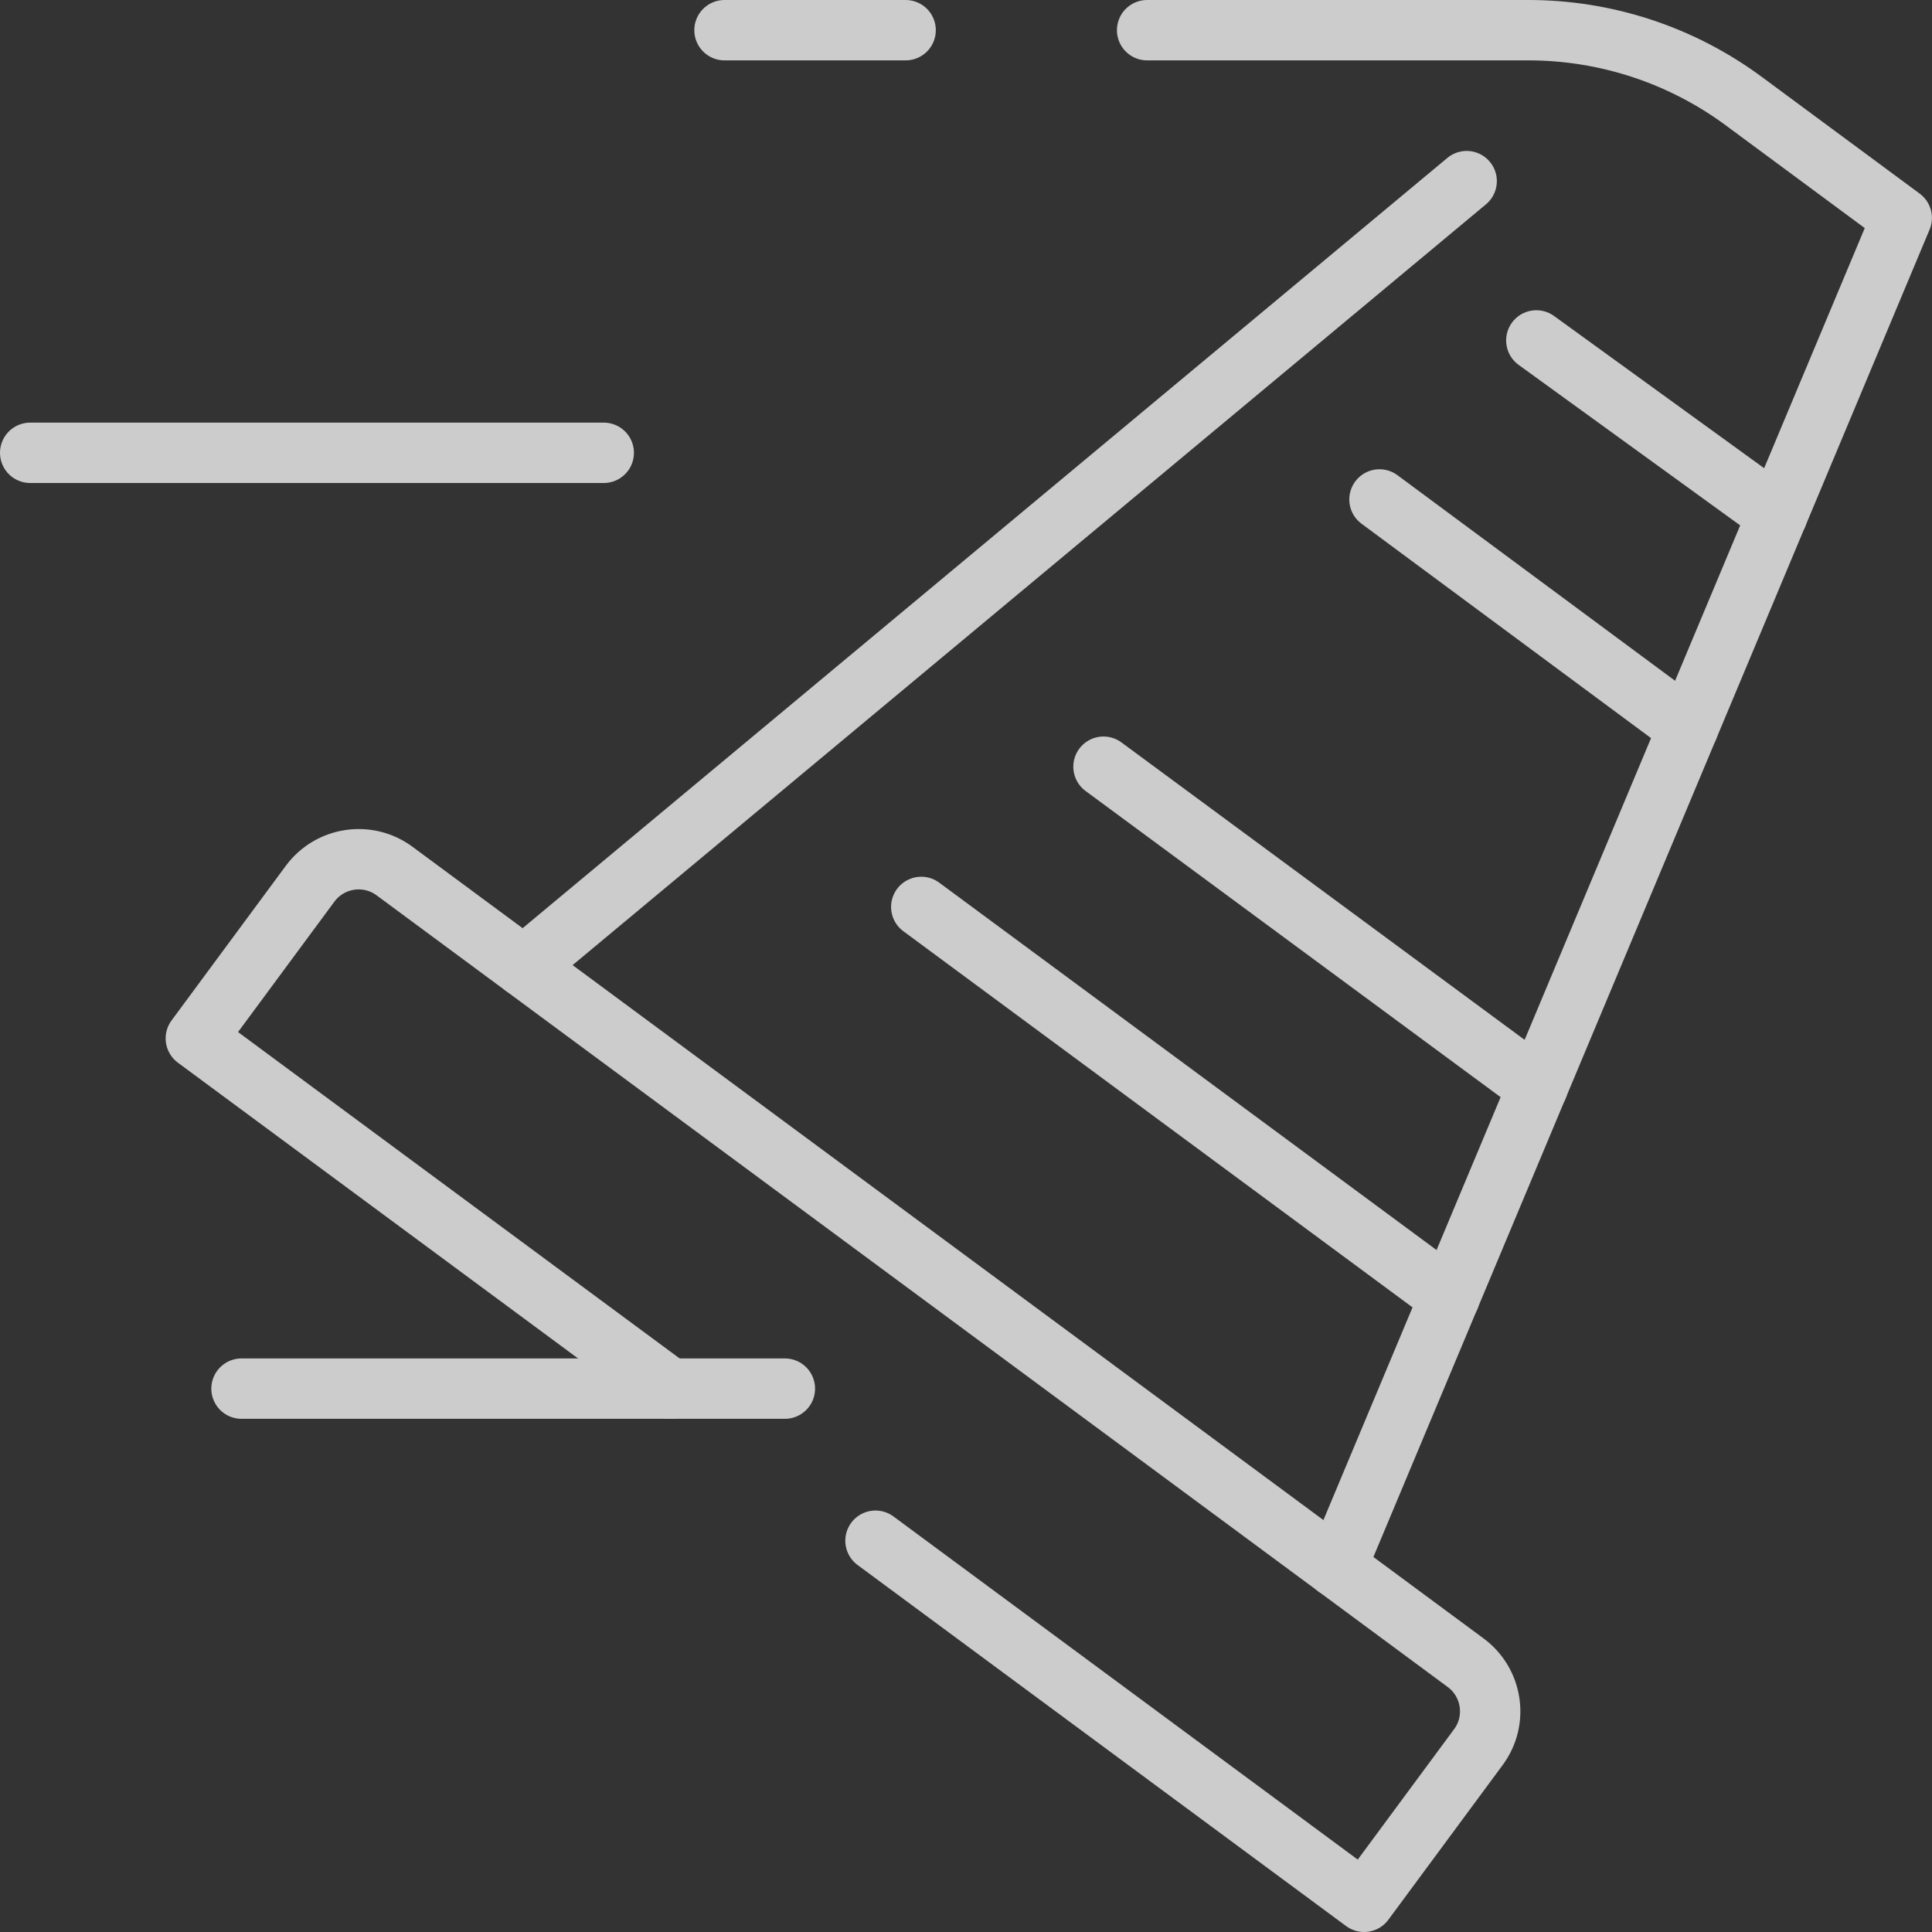
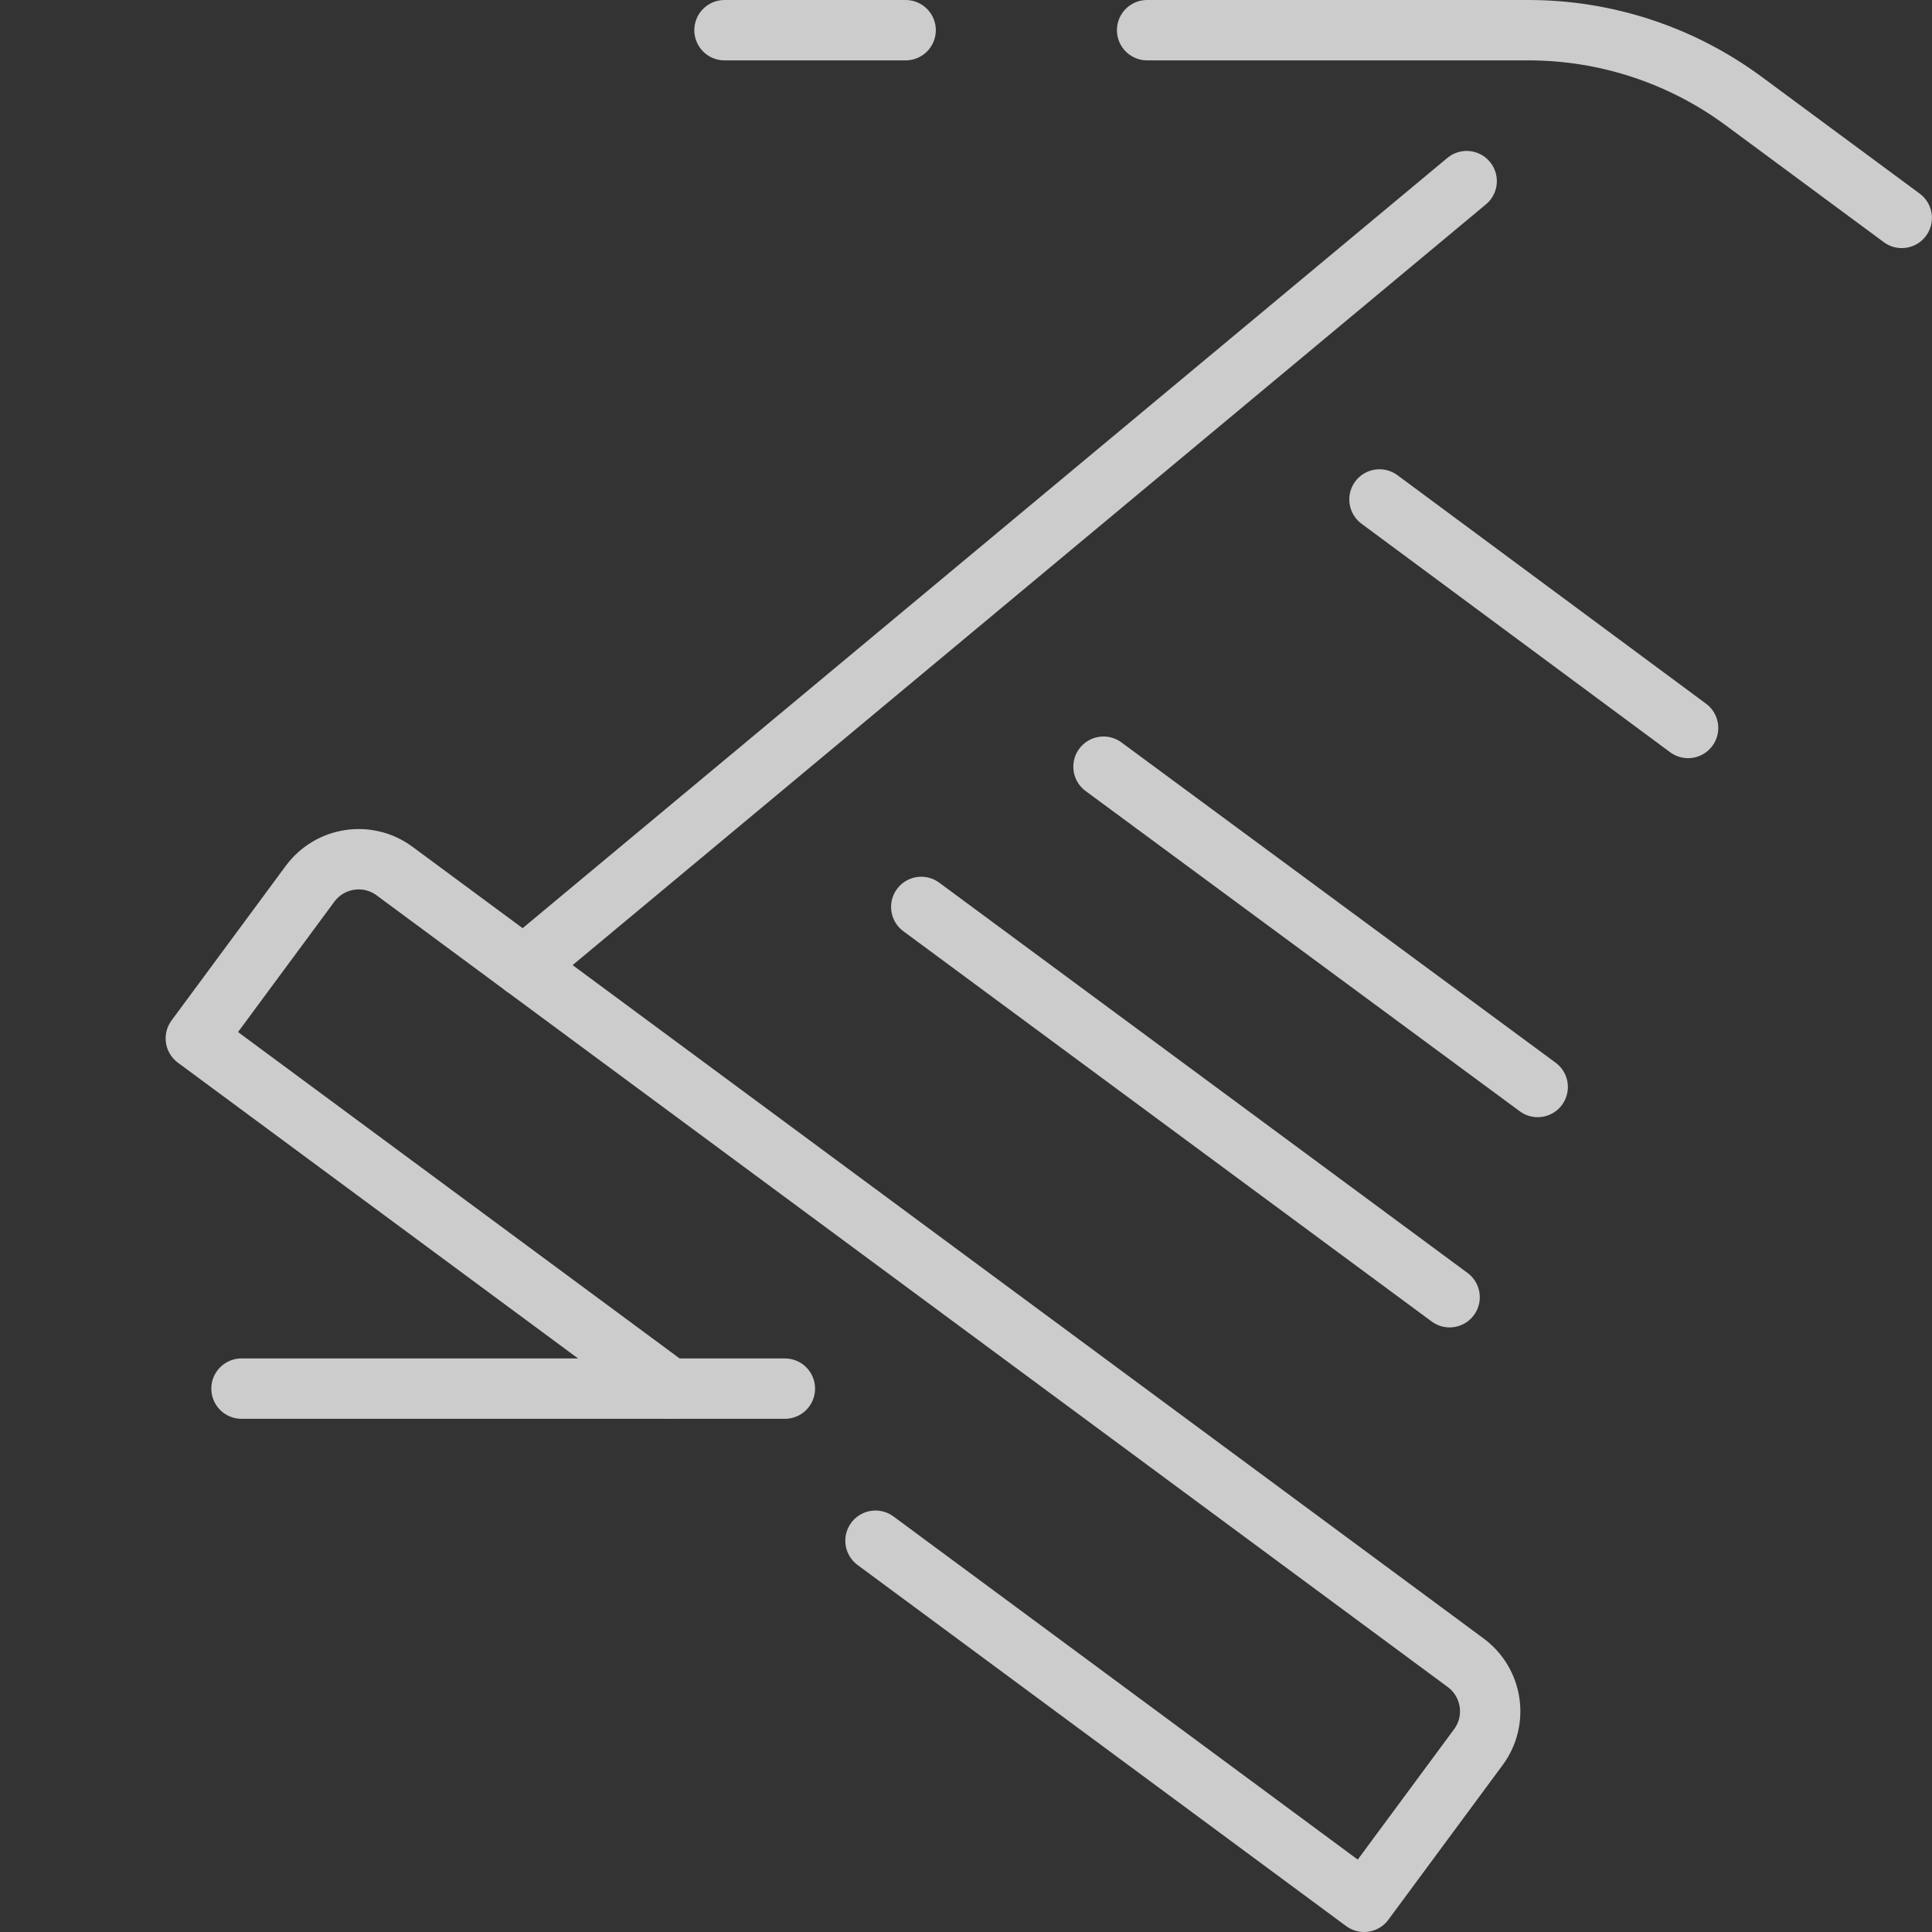
<svg xmlns="http://www.w3.org/2000/svg" width="64" height="64" viewBox="0 0 64 64" fill="none">
  <rect x="0" y="0" width="64" height="64" fill="#333333" stroke="none" />
  <g opacity="0.75" clip-path="url(#clip0_2063_5495)">
    <path d="M17.35 32.017L48.585 6" stroke="white" stroke-width="2" stroke-linecap="round" stroke-linejoin="round" />
-     <path d="M58.875 17.06L50.893 11.277" stroke="white" stroke-width="2" stroke-linecap="round" stroke-linejoin="round" />
    <path d="M55.92 24.115L45.697 16.545" stroke="white" stroke-width="2" stroke-linecap="round" stroke-linejoin="round" />
    <path d="M50.938 36.008L36.555 25.398" stroke="white" stroke-width="2" stroke-linecap="round" stroke-linejoin="round" />
    <path d="M48.02 42.972L30.518 30.043" stroke="white" stroke-width="2" stroke-linecap="round" stroke-linejoin="round" />
    <path d="M29.002 51.038L45.187 63L48.972 57.877C49.63 56.99 49.44 55.737 48.552 55.08L13.07 28.855C12.182 28.198 10.93 28.387 10.272 29.275L6.487 34.398L22.187 46.002" stroke="white" stroke-width="2" stroke-linecap="round" stroke-linejoin="round" />
-     <path d="M38 1H50.633C53.2 1 55.7 1.823 57.765 3.35L62.998 7.218L44.27 51.915" stroke="white" stroke-width="2" stroke-linecap="round" stroke-linejoin="round" />
+     <path d="M38 1H50.633C53.2 1 55.7 1.823 57.765 3.35L62.998 7.218" stroke="white" stroke-width="2" stroke-linecap="round" stroke-linejoin="round" />
    <path d="M24 1H30" stroke="white" stroke-width="2" stroke-linecap="round" stroke-linejoin="round" />
-     <path d="M1 15H20" stroke="white" stroke-width="2" stroke-linecap="round" stroke-linejoin="round" />
    <path d="M8 46H26" stroke="white" stroke-width="2" stroke-linecap="round" stroke-linejoin="round" />
  </g>
  <defs>
    <clipPath id="clip0_2063_5495">
      <rect width="64" height="64" fill="white" />
    </clipPath>
  </defs>
</svg>